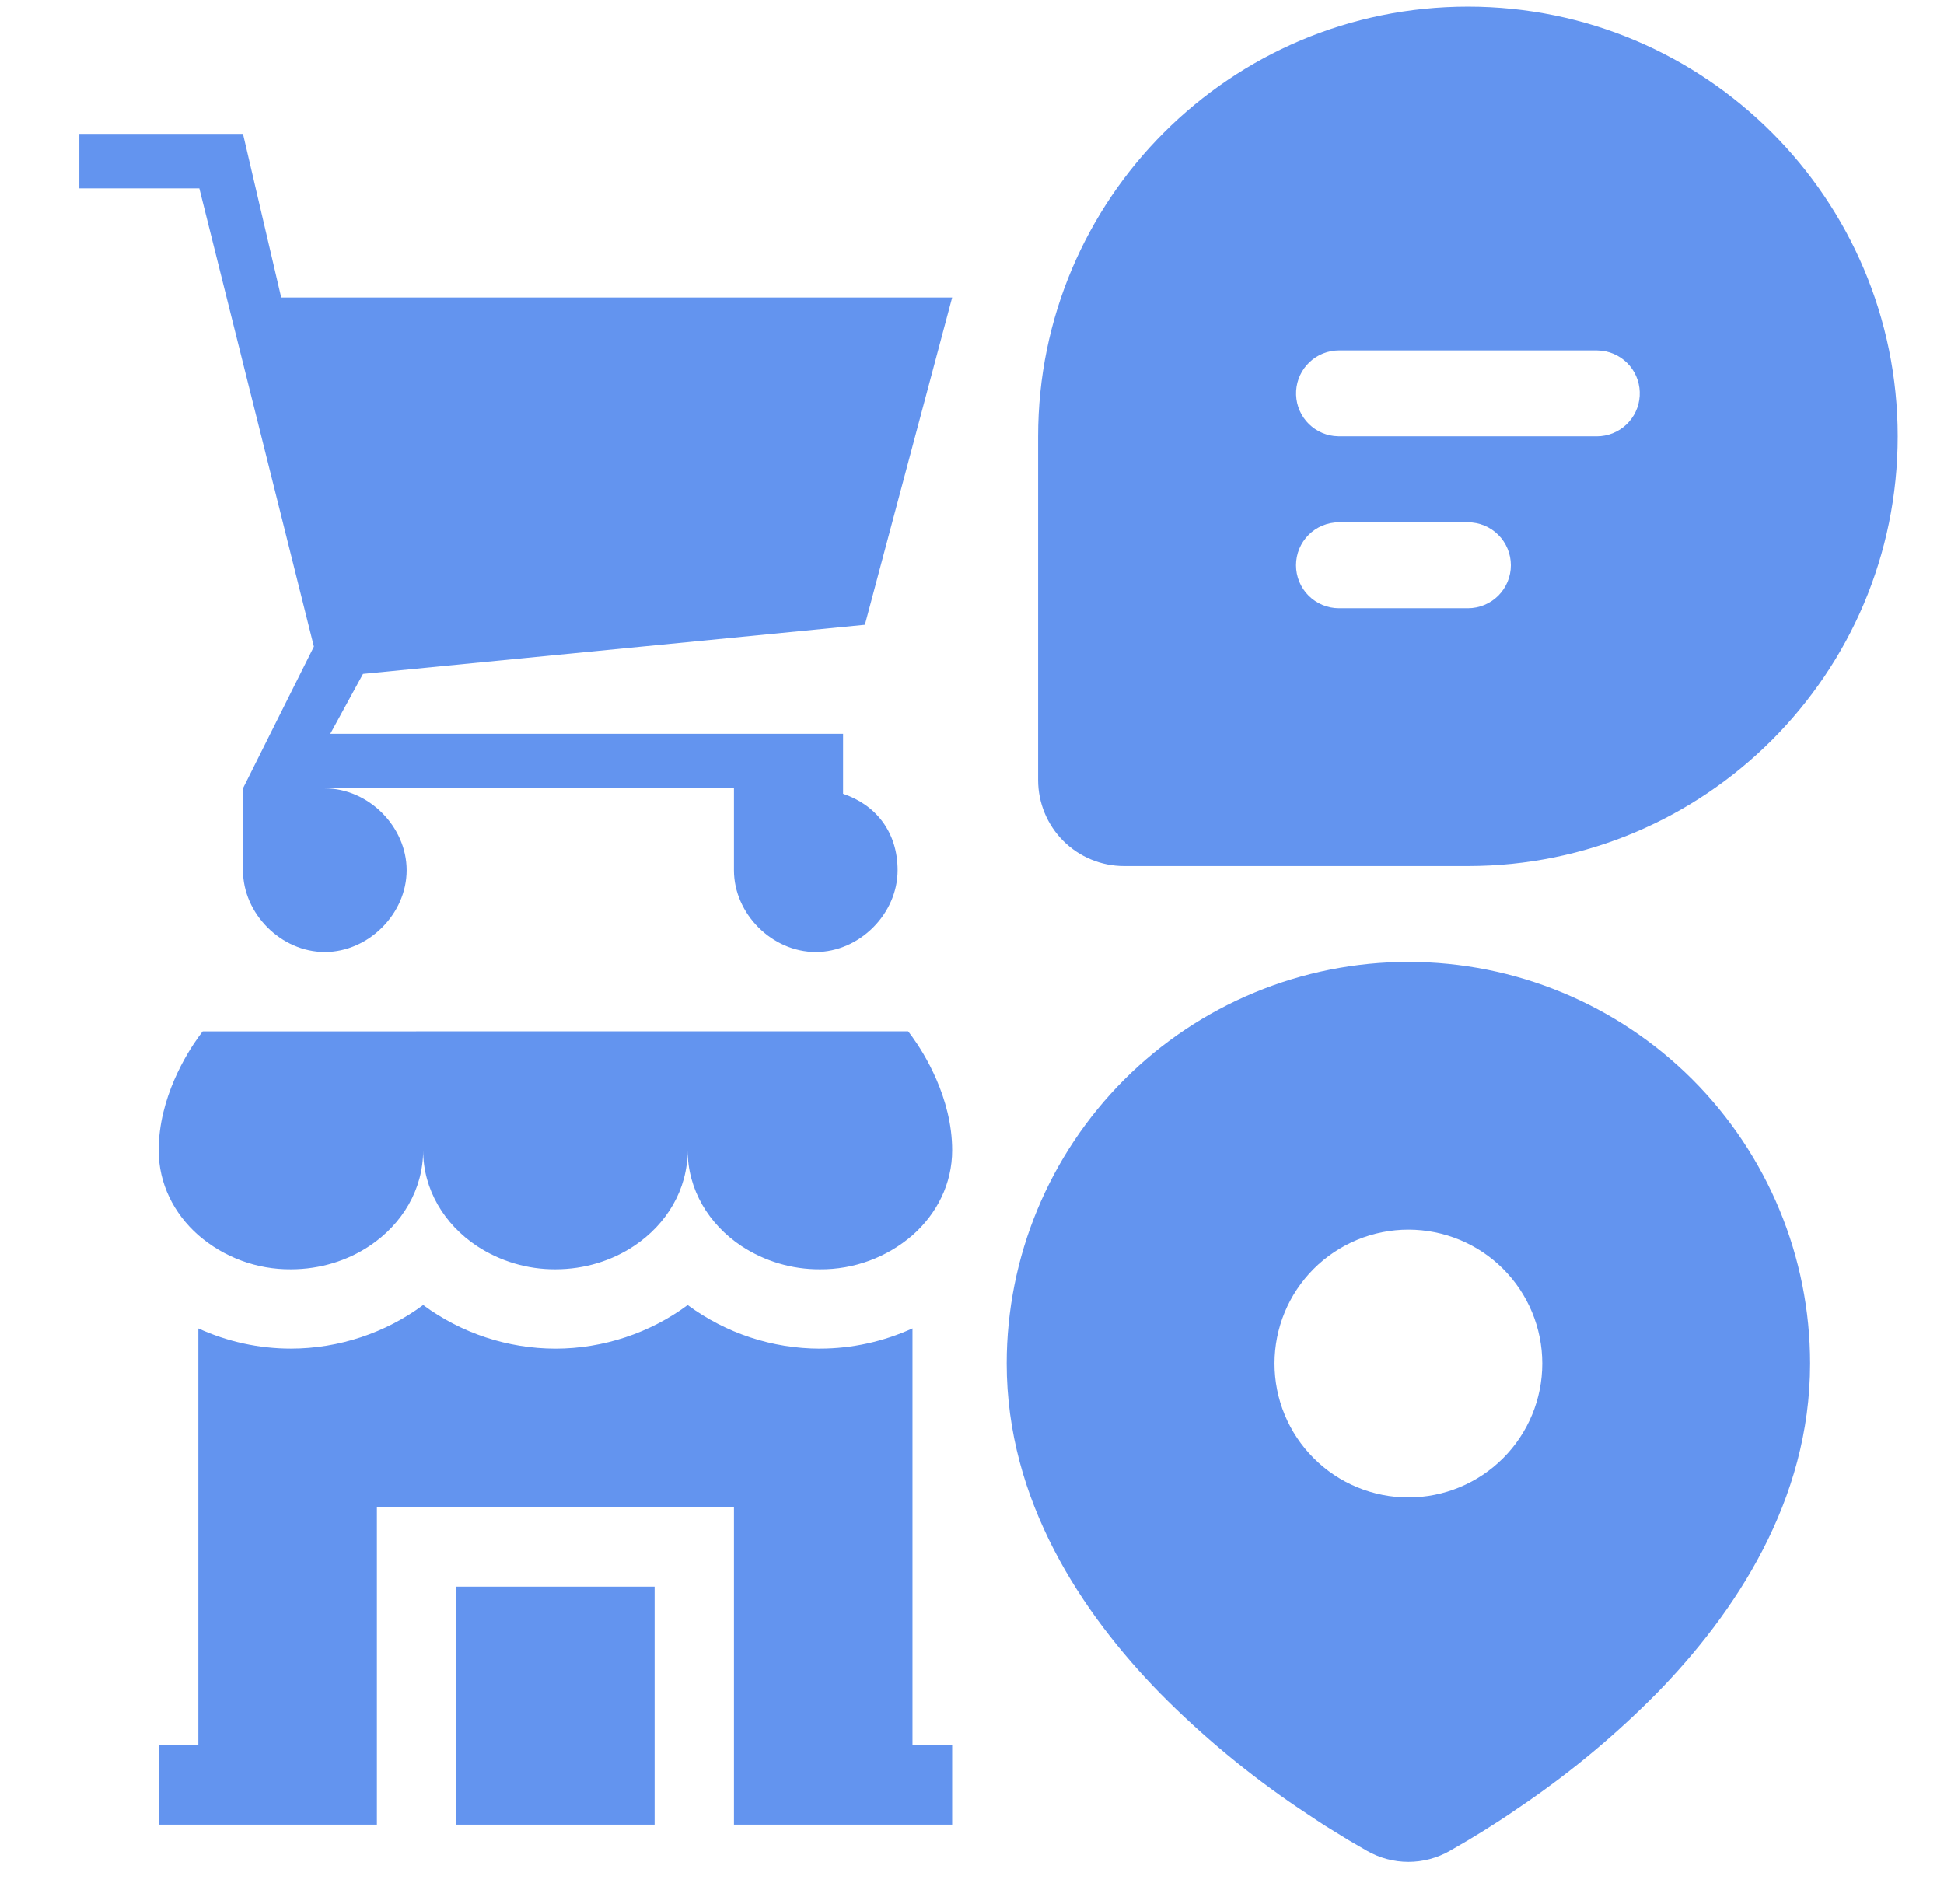
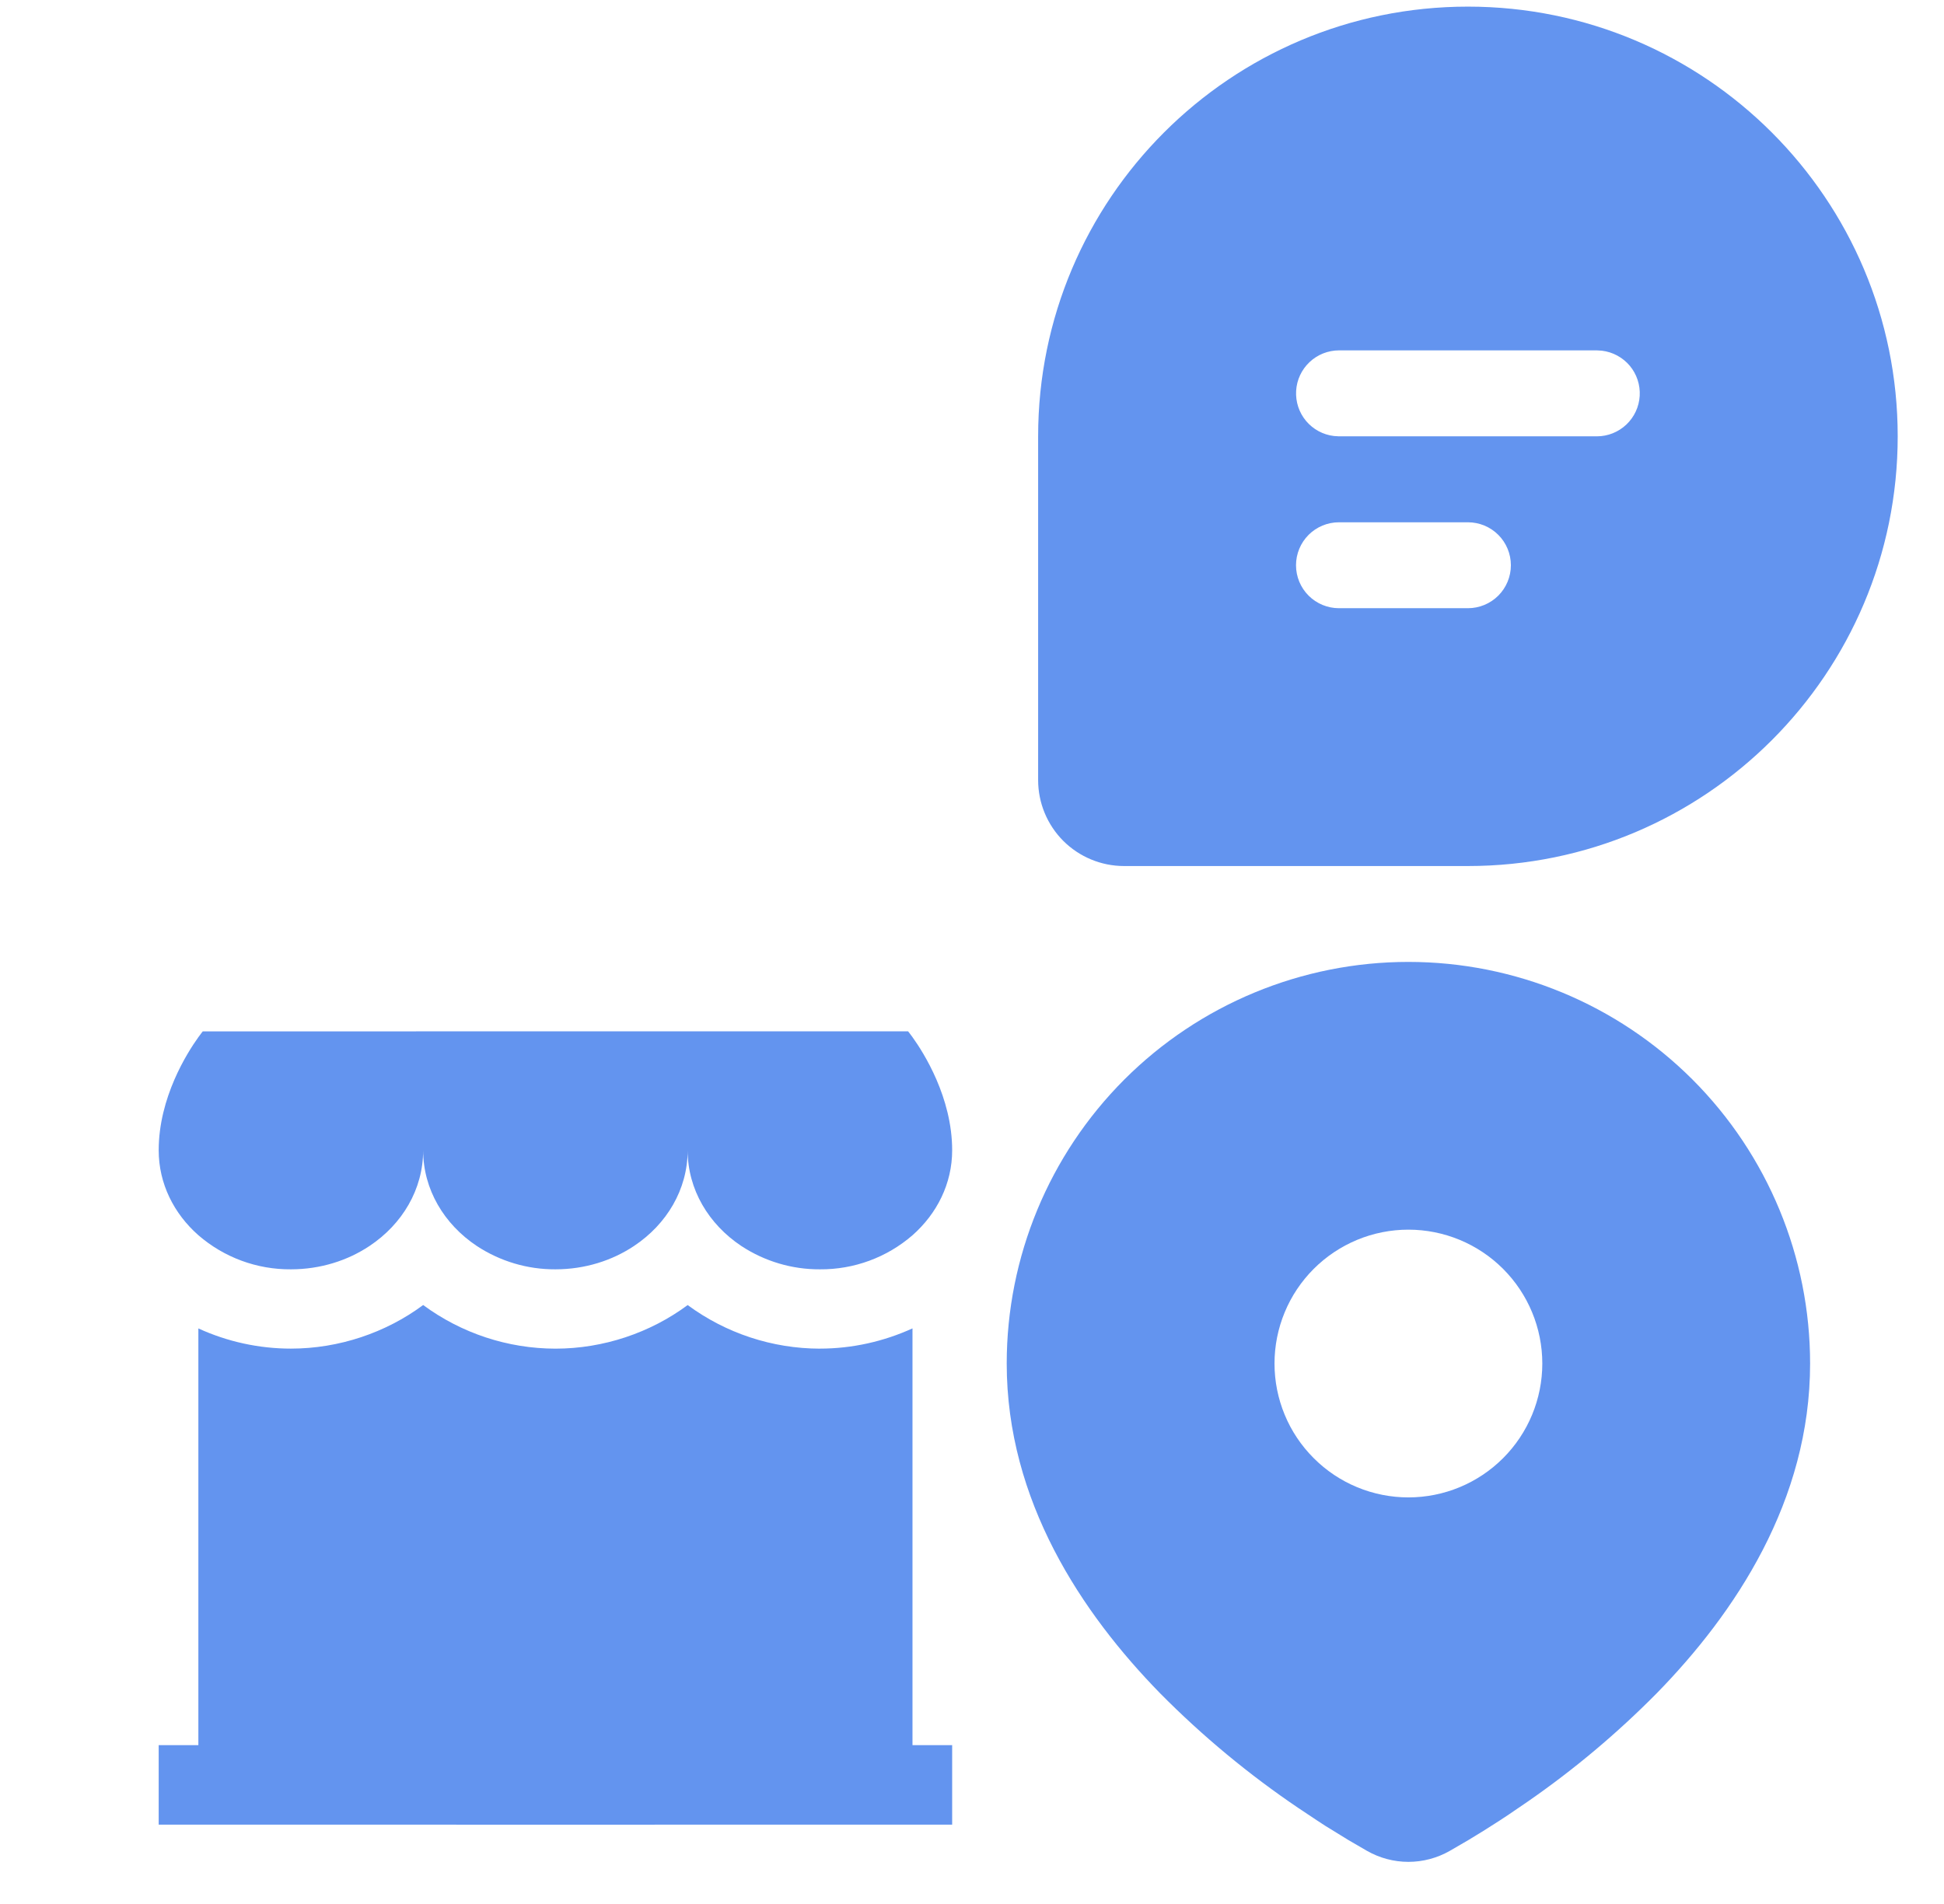
<svg xmlns="http://www.w3.org/2000/svg" width="49" height="48" viewBox="0 0 49 48" fill="none">
  <g clip-path="url(#clip0_1219_311)">
    <path d="M35.5 24.25C38.185 24.25 40.761 25.317 42.66 27.215C44.558 29.114 45.625 31.69 45.625 34.375C45.625 37.833 43.739 40.664 41.753 42.694C40.76 43.698 39.677 44.608 38.517 45.412L38.038 45.739L37.813 45.888L37.389 46.158L37.011 46.389L36.543 46.661C36.225 46.842 35.866 46.938 35.5 46.938C35.134 46.938 34.775 46.842 34.457 46.661L33.989 46.389L33.404 46.029L33.188 45.888L32.727 45.581C31.476 44.735 30.31 43.768 29.247 42.694C27.261 40.663 25.375 37.833 25.375 34.375C25.375 31.69 26.442 29.114 28.34 27.215C30.239 25.317 32.815 24.25 35.5 24.25ZM35.5 31C35.057 31 34.618 31.087 34.208 31.257C33.799 31.427 33.427 31.675 33.114 31.988C32.8 32.302 32.551 32.674 32.382 33.083C32.212 33.493 32.125 33.932 32.125 34.375C32.125 34.818 32.212 35.257 32.382 35.667C32.551 36.076 32.8 36.448 33.114 36.761C33.427 37.075 33.799 37.324 34.208 37.493C34.618 37.663 35.057 37.75 35.5 37.75C36.395 37.75 37.254 37.394 37.886 36.761C38.519 36.129 38.875 35.27 38.875 34.375C38.875 33.48 38.519 32.621 37.886 31.988C37.254 31.356 36.395 31 35.5 31Z" fill="#6394EF" />
-     <path d="M21.25 20.012V18.5H8.325L9.15 16.988L21.8 15.75L24 7.5H7.088L6.125 3.375H2V4.75H5.025L7.912 16.3L6.125 19.875V21.938C6.125 23.038 7.088 24 8.188 24C9.287 24 10.25 23.038 10.25 21.938C10.25 20.837 9.287 19.875 8.188 19.875H18.5V21.938C18.5 23.038 19.462 24 20.562 24C21.663 24 22.625 23.038 22.625 21.938C22.625 20.975 22.075 20.288 21.25 20.012Z" fill="#6394EF" />
    <path d="M37 0.167C42.983 0.167 47.833 5.017 47.833 11C47.833 16.983 42.983 21.833 37 21.833H28.333C27.759 21.833 27.208 21.605 26.801 21.199C26.395 20.792 26.167 20.241 26.167 19.667V11C26.167 5.017 31.017 0.167 37 0.167ZM37 13.167H33.75C33.463 13.167 33.187 13.281 32.984 13.484C32.781 13.687 32.667 13.963 32.667 14.25C32.667 14.537 32.781 14.813 32.984 15.016C33.187 15.219 33.463 15.333 33.75 15.333H37C37.287 15.333 37.563 15.219 37.766 15.016C37.969 14.813 38.083 14.537 38.083 14.25C38.083 13.963 37.969 13.687 37.766 13.484C37.563 13.281 37.287 13.167 37 13.167ZM40.25 8.833H33.75C33.474 8.834 33.208 8.939 33.008 9.129C32.807 9.318 32.686 9.578 32.67 9.853C32.654 10.129 32.743 10.4 32.92 10.612C33.098 10.824 33.349 10.96 33.623 10.992L33.75 11H40.25C40.526 11 40.792 10.894 40.993 10.704C41.193 10.515 41.314 10.256 41.33 9.98C41.346 9.705 41.257 9.433 41.08 9.221C40.902 9.01 40.651 8.874 40.377 8.841L40.25 8.833Z" fill="#6394EF" />
-     <path d="M22.889 26C22.889 26 22.932 26.051 23 26.147C23.281 26.537 24 27.667 24 28.999C24 29.839 23.617 30.597 23 31.141C22.353 31.702 21.523 32.007 20.667 32C19.962 32.004 19.272 31.798 18.683 31.41C17.864 30.864 17.333 29.988 17.333 29C17.333 29.988 16.803 30.864 15.983 31.41C15.429 31.78 14.743 32 14 32C13.295 32.004 12.605 31.798 12.016 31.41C11.197 30.864 10.666 29.988 10.666 29C10.666 29.988 10.136 30.864 9.316 31.41C8.762 31.78 8.076 32 7.333 32C6.477 32.007 5.647 31.701 5 31.14C4.383 30.597 4 29.838 4 29C4 27.668 4.719 26.539 5 26.148C5.069 26.052 5.111 26.001 5.111 26.001L22.889 26ZM20.667 33.999C21.479 33.999 22.277 33.819 23 33.489V43.996H24V46H18.5V38H9.5V46H4V43.996H5V33.49C5.732 33.825 6.528 33.999 7.333 33.999C8.543 33.999 9.725 33.599 10.666 32.9C11.632 33.613 12.8 33.998 14 34C15.21 34 16.392 33.6 17.333 32.901C18.299 33.613 19.467 33.998 20.667 34" fill="#6394EF" />
+     <path d="M22.889 26C22.889 26 22.932 26.051 23 26.147C23.281 26.537 24 27.667 24 28.999C24 29.839 23.617 30.597 23 31.141C22.353 31.702 21.523 32.007 20.667 32C19.962 32.004 19.272 31.798 18.683 31.41C17.864 30.864 17.333 29.988 17.333 29C17.333 29.988 16.803 30.864 15.983 31.41C15.429 31.78 14.743 32 14 32C13.295 32.004 12.605 31.798 12.016 31.41C11.197 30.864 10.666 29.988 10.666 29C10.666 29.988 10.136 30.864 9.316 31.41C8.762 31.78 8.076 32 7.333 32C6.477 32.007 5.647 31.701 5 31.14C4.383 30.597 4 29.838 4 29C4 27.668 4.719 26.539 5 26.148C5.069 26.052 5.111 26.001 5.111 26.001L22.889 26ZM20.667 33.999C21.479 33.999 22.277 33.819 23 33.489V43.996H24V46H18.5H9.5V46H4V43.996H5V33.49C5.732 33.825 6.528 33.999 7.333 33.999C8.543 33.999 9.725 33.599 10.666 32.9C11.632 33.613 12.8 33.998 14 34C15.21 34 16.392 33.6 17.333 32.901C18.299 33.613 19.467 33.998 20.667 34" fill="#6394EF" />
    <path d="M11.5 46V40H16.5V46H11.5Z" fill="#6394EF" />
  </g>
  <defs>
    <clipPath id="clip0_1219_311">
      <rect width="49" height="48" fill="white" />
    </clipPath>
  </defs>
</svg>